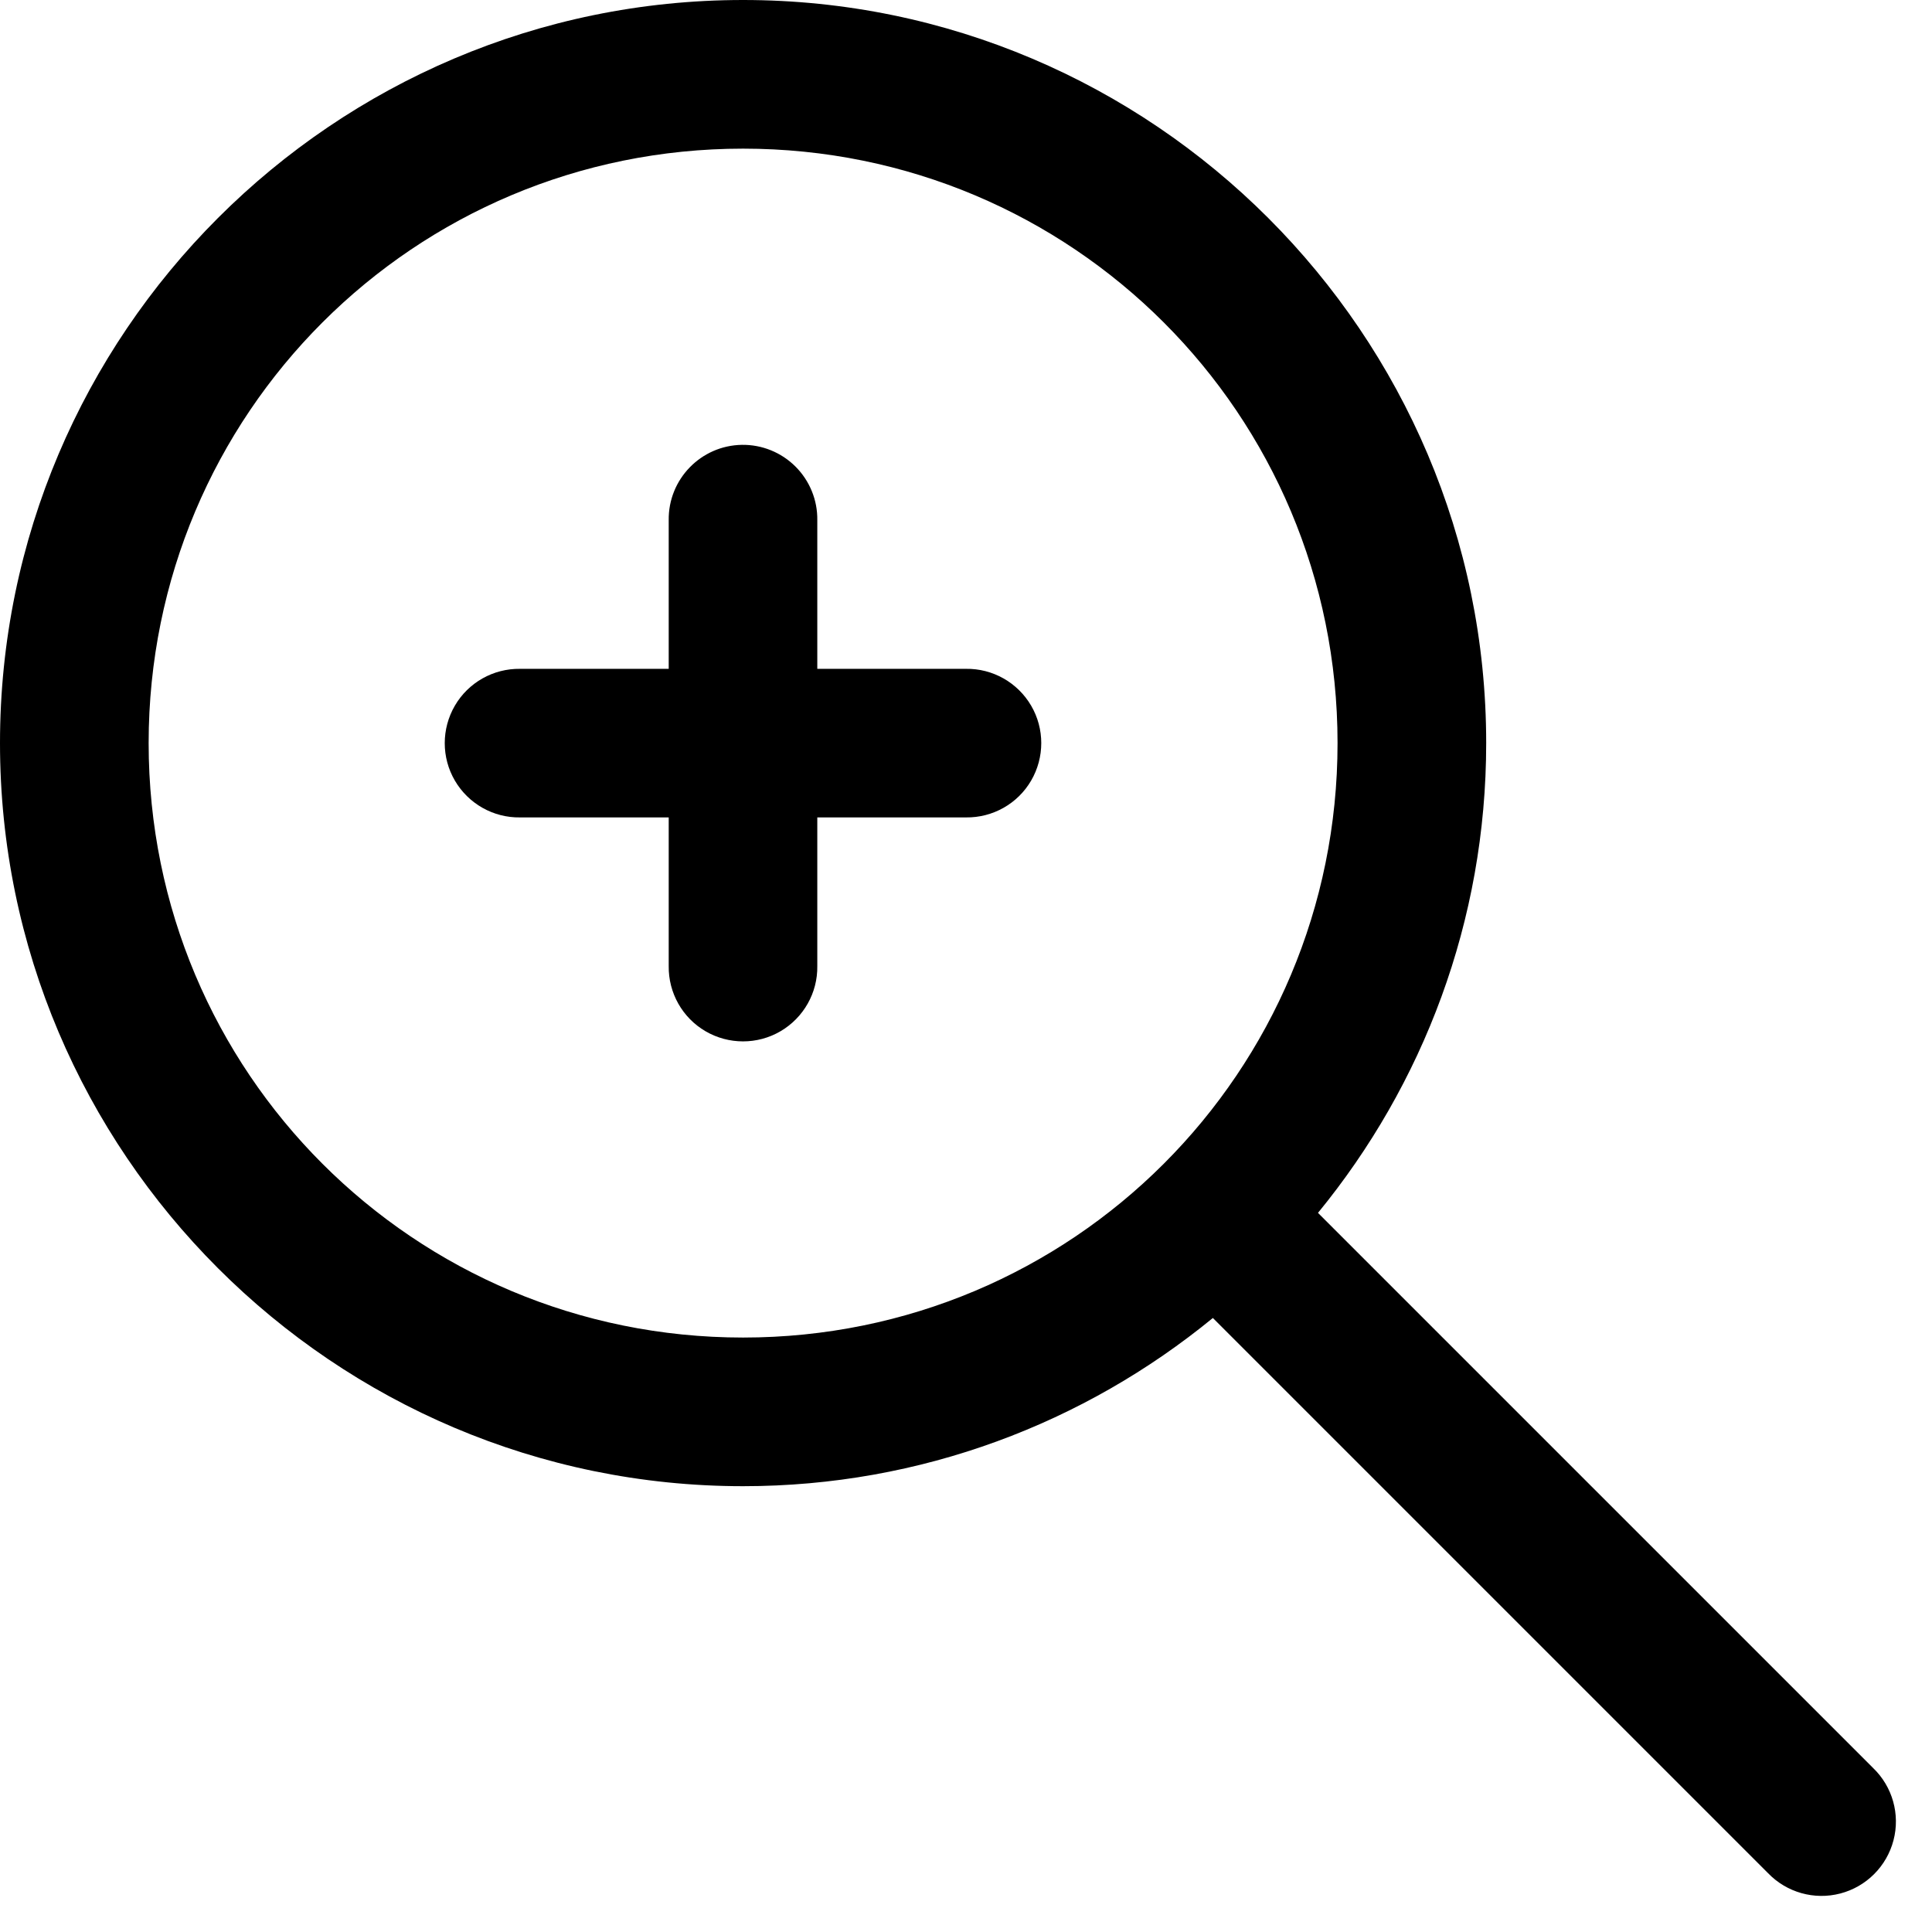
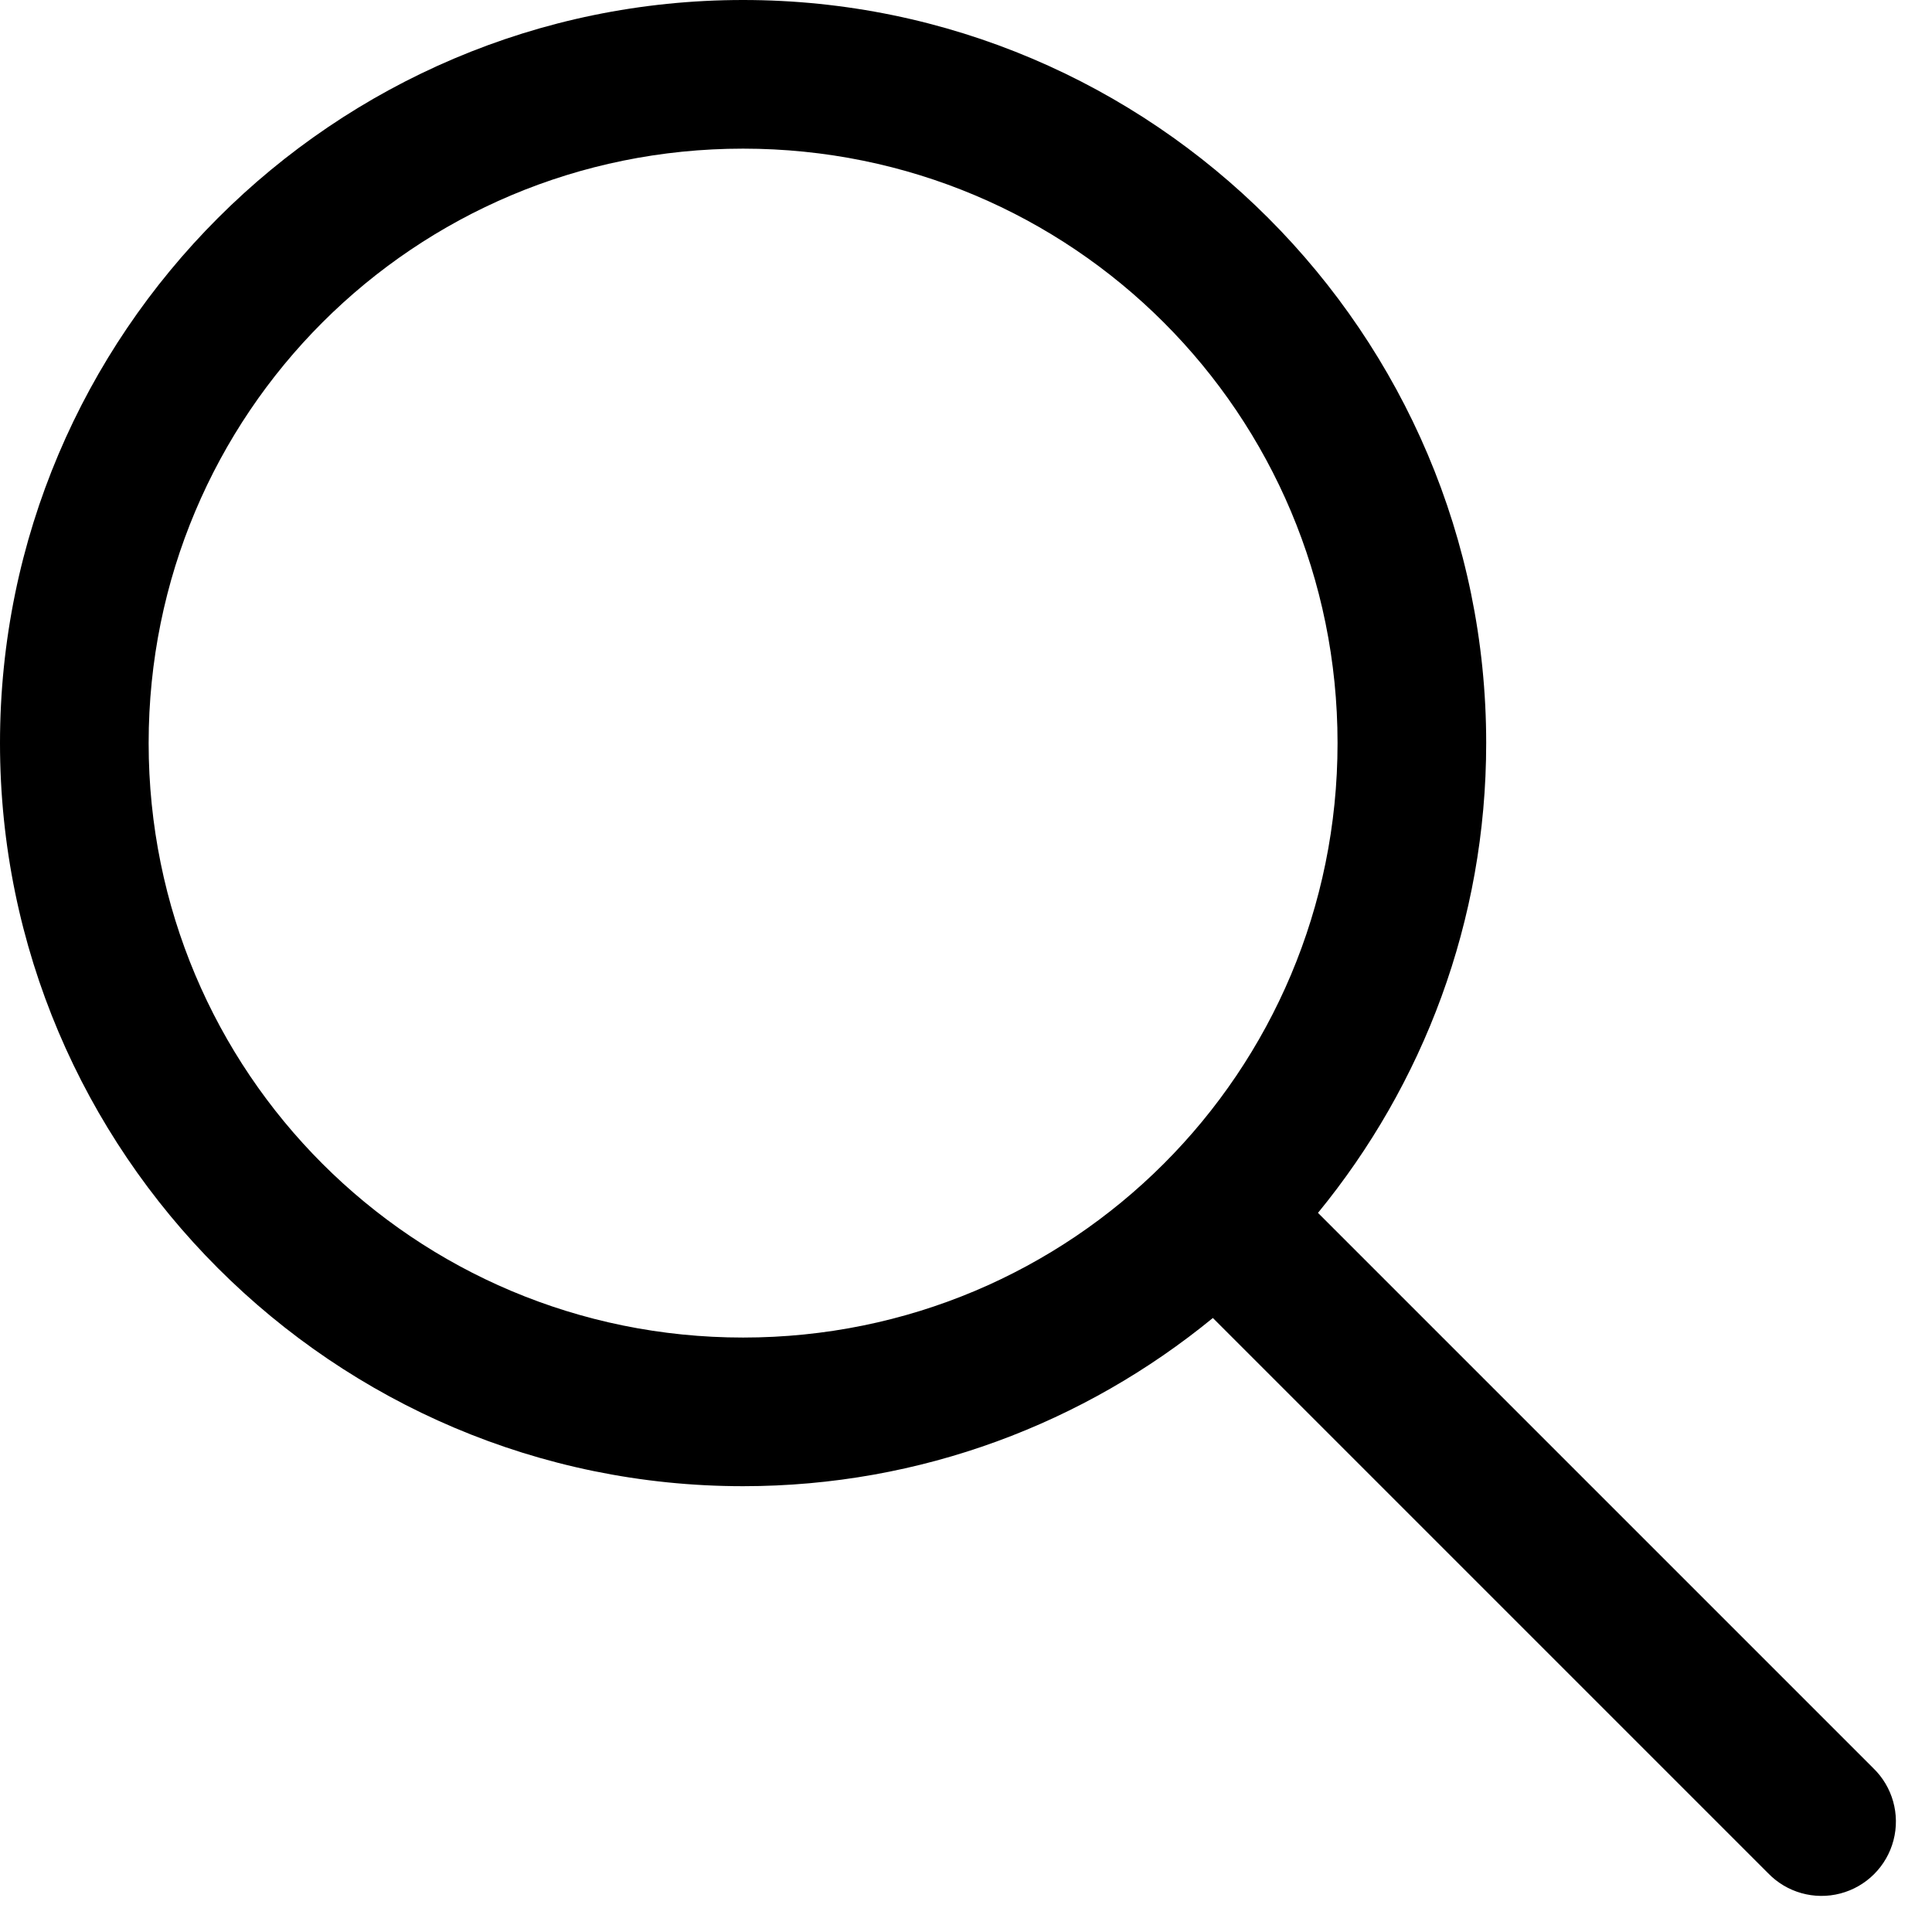
<svg xmlns="http://www.w3.org/2000/svg" viewBox="0 0 32 32" style="">
  <path d="M12.308 0c-6.783 0-12.308 5.525-12.308 12.308s5.525 12.308 12.308 12.308c2.95 0 5.658-1.047 7.781-2.786l9.195 9.195c0.309 0.321 0.767 0.45 1.198 0.337s0.767-0.449 0.88-0.88c0.113-0.431-0.016-0.889-0.337-1.198l-9.195-9.195c1.739-2.123 2.786-4.832 2.786-7.781 0-6.783-5.525-12.308-12.308-12.308l-0 0zM12.308 2.462c5.452 0 9.846 4.394 9.846 9.846s-4.394 9.846-9.846 9.846c-5.452 0-9.846-4.394-9.846-9.846s4.394-9.846 9.846-9.846z" />
-   <path d="M12.288 7.368c-0.679 0.011-1.221 0.569-1.212 1.248v2.462h-2.462c-0.444-0.006-0.857 0.227-1.080 0.61s-0.224 0.858 0 1.241c0.224 0.383 0.637 0.617 1.080 0.61h2.462v2.462c-0.006 0.444 0.227 0.857 0.61 1.080s0.858 0.224 1.241 0c0.383-0.224 0.617-0.637 0.61-1.080v-2.462h2.462c0.444 0.006 0.857-0.227 1.080-0.61s0.224-0.858 0-1.241c-0.224-0.383-0.637-0.617-1.080-0.61h-2.462v-2.462c0.005-0.333-0.126-0.653-0.361-0.888s-0.556-0.365-0.889-0.36h-0z" />
</svg>